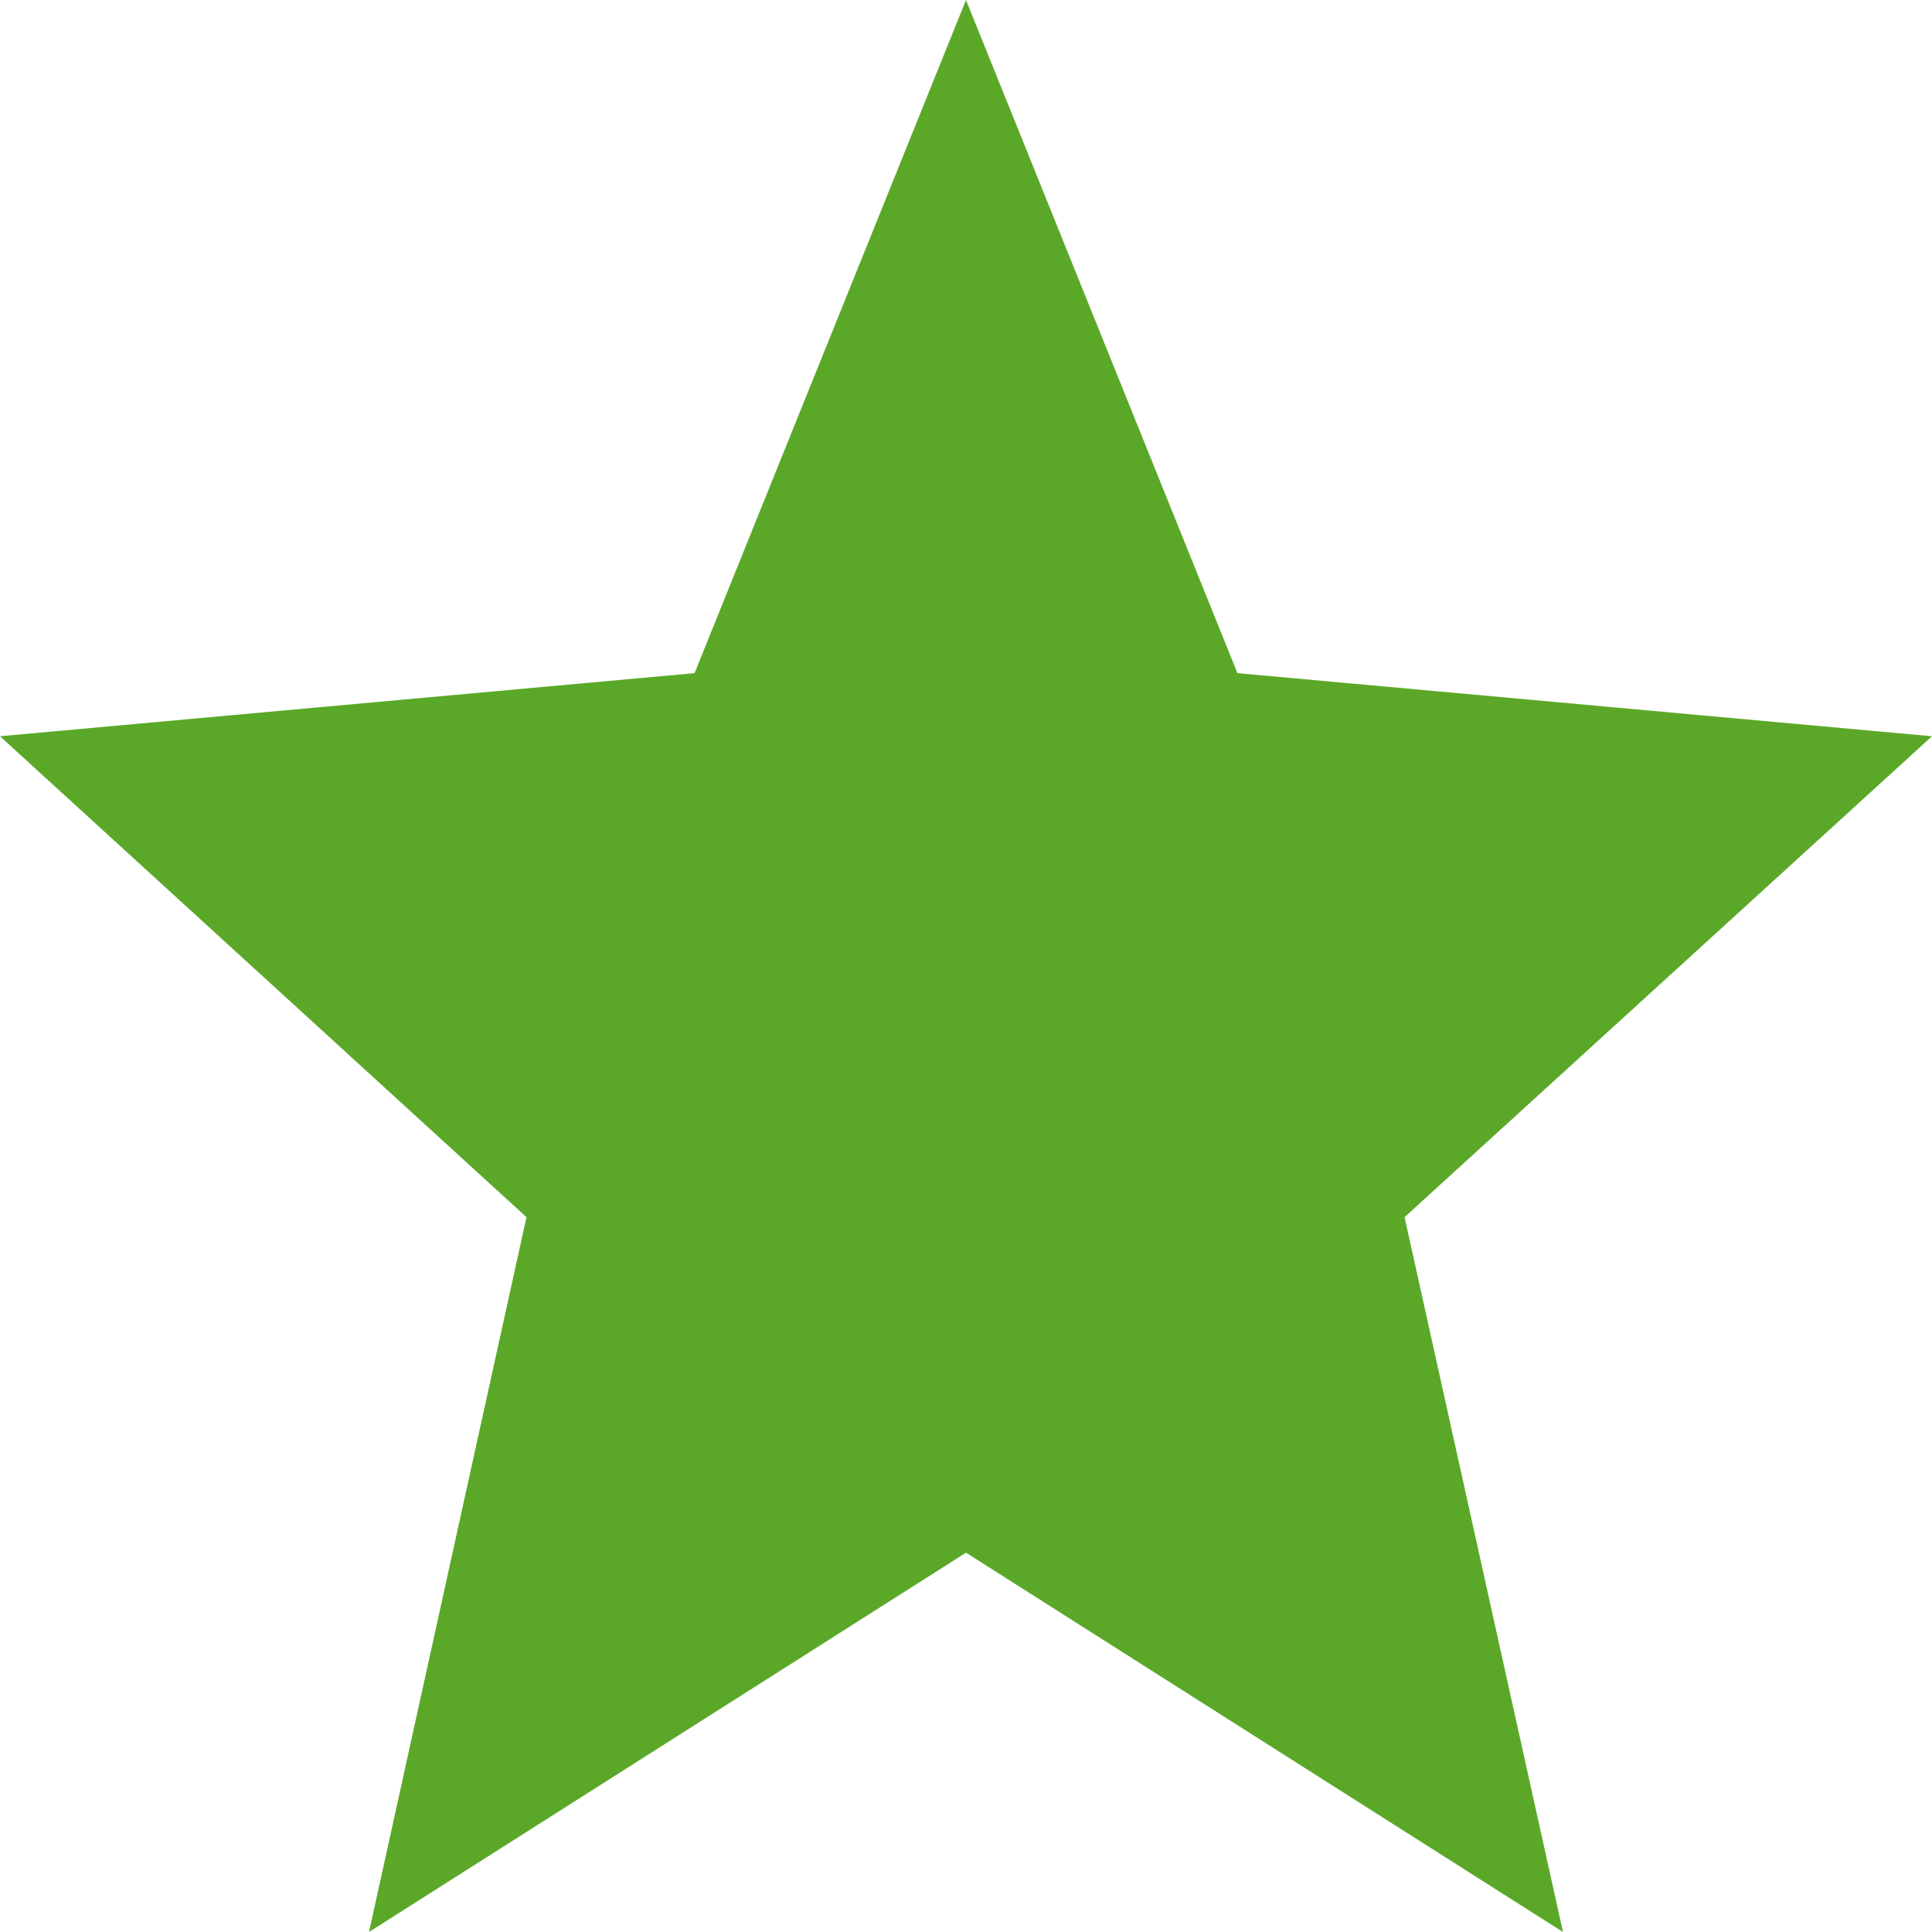
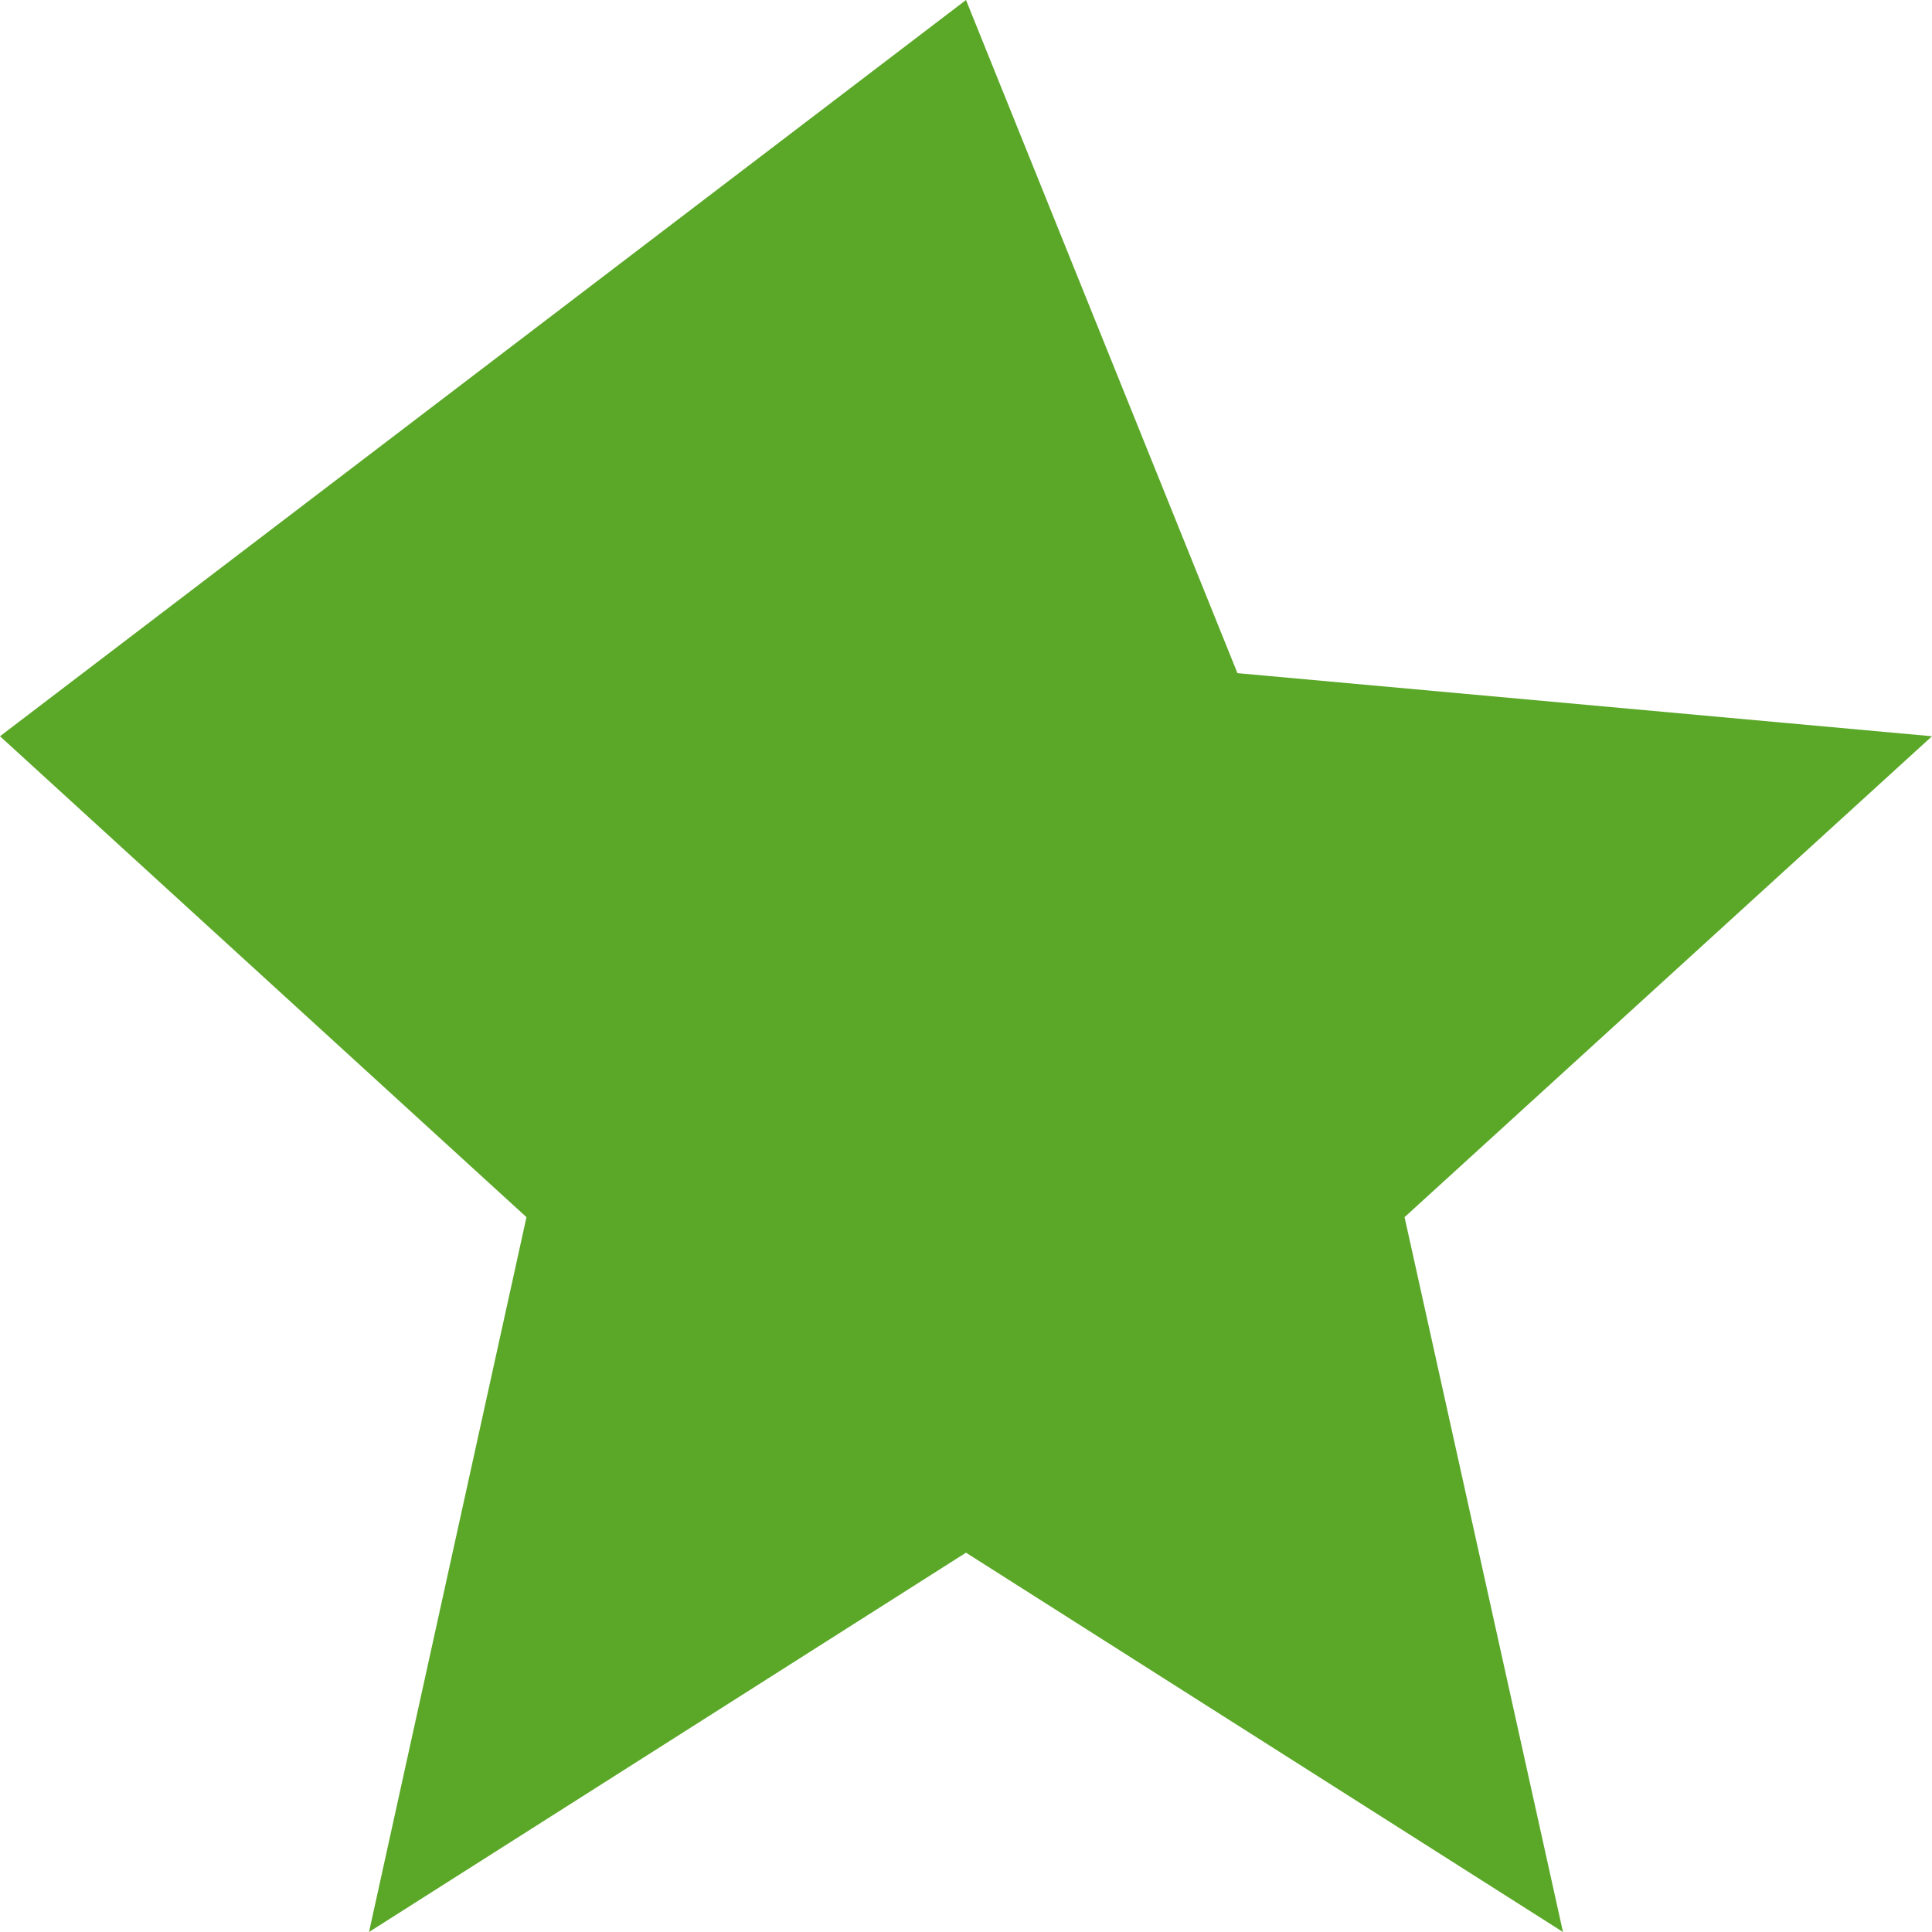
<svg xmlns="http://www.w3.org/2000/svg" width="12" height="12" viewBox="0 0 12 12" fill="none">
-   <path d="M6 9.644L9.708 12L8.724 7.56L12 4.573L7.686 4.181L6 0L4.314 4.181L0 4.573L3.27 7.56L2.292 12L6 9.644Z" fill="#5BA829" />
+   <path d="M6 9.644L9.708 12L8.724 7.56L12 4.573L7.686 4.181L6 0L0 4.573L3.27 7.56L2.292 12L6 9.644Z" fill="#5BA829" />
</svg>